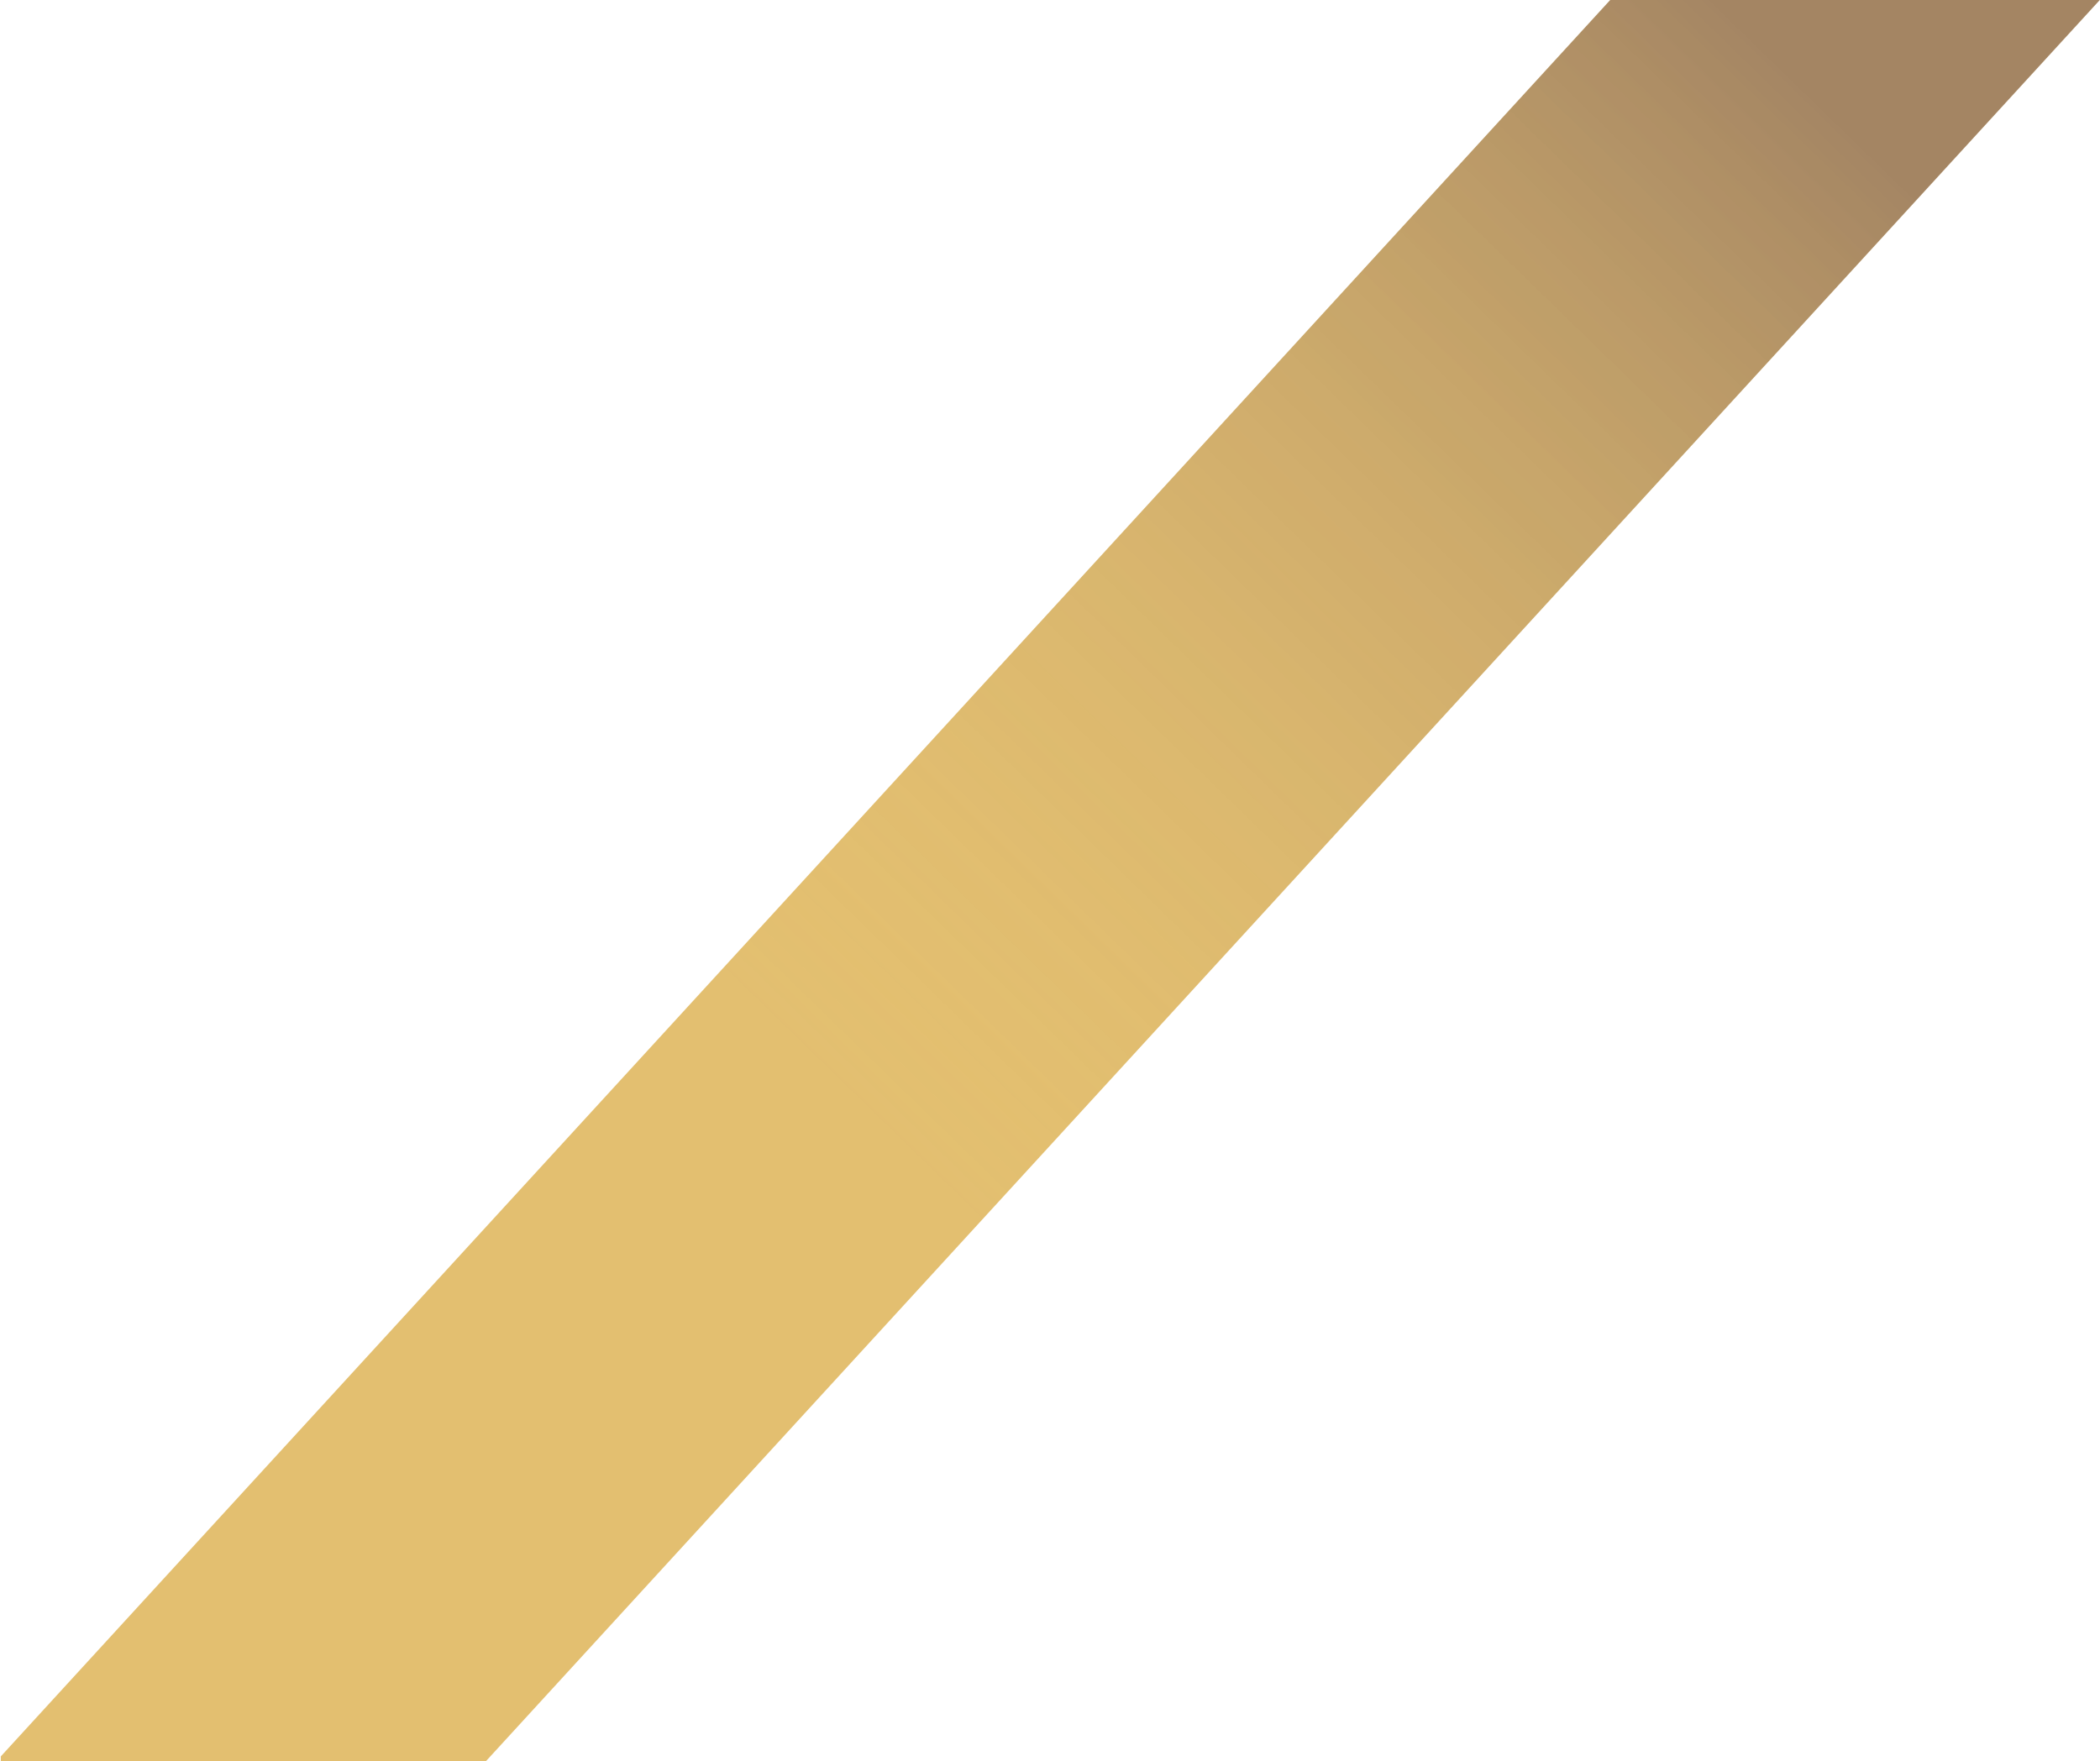
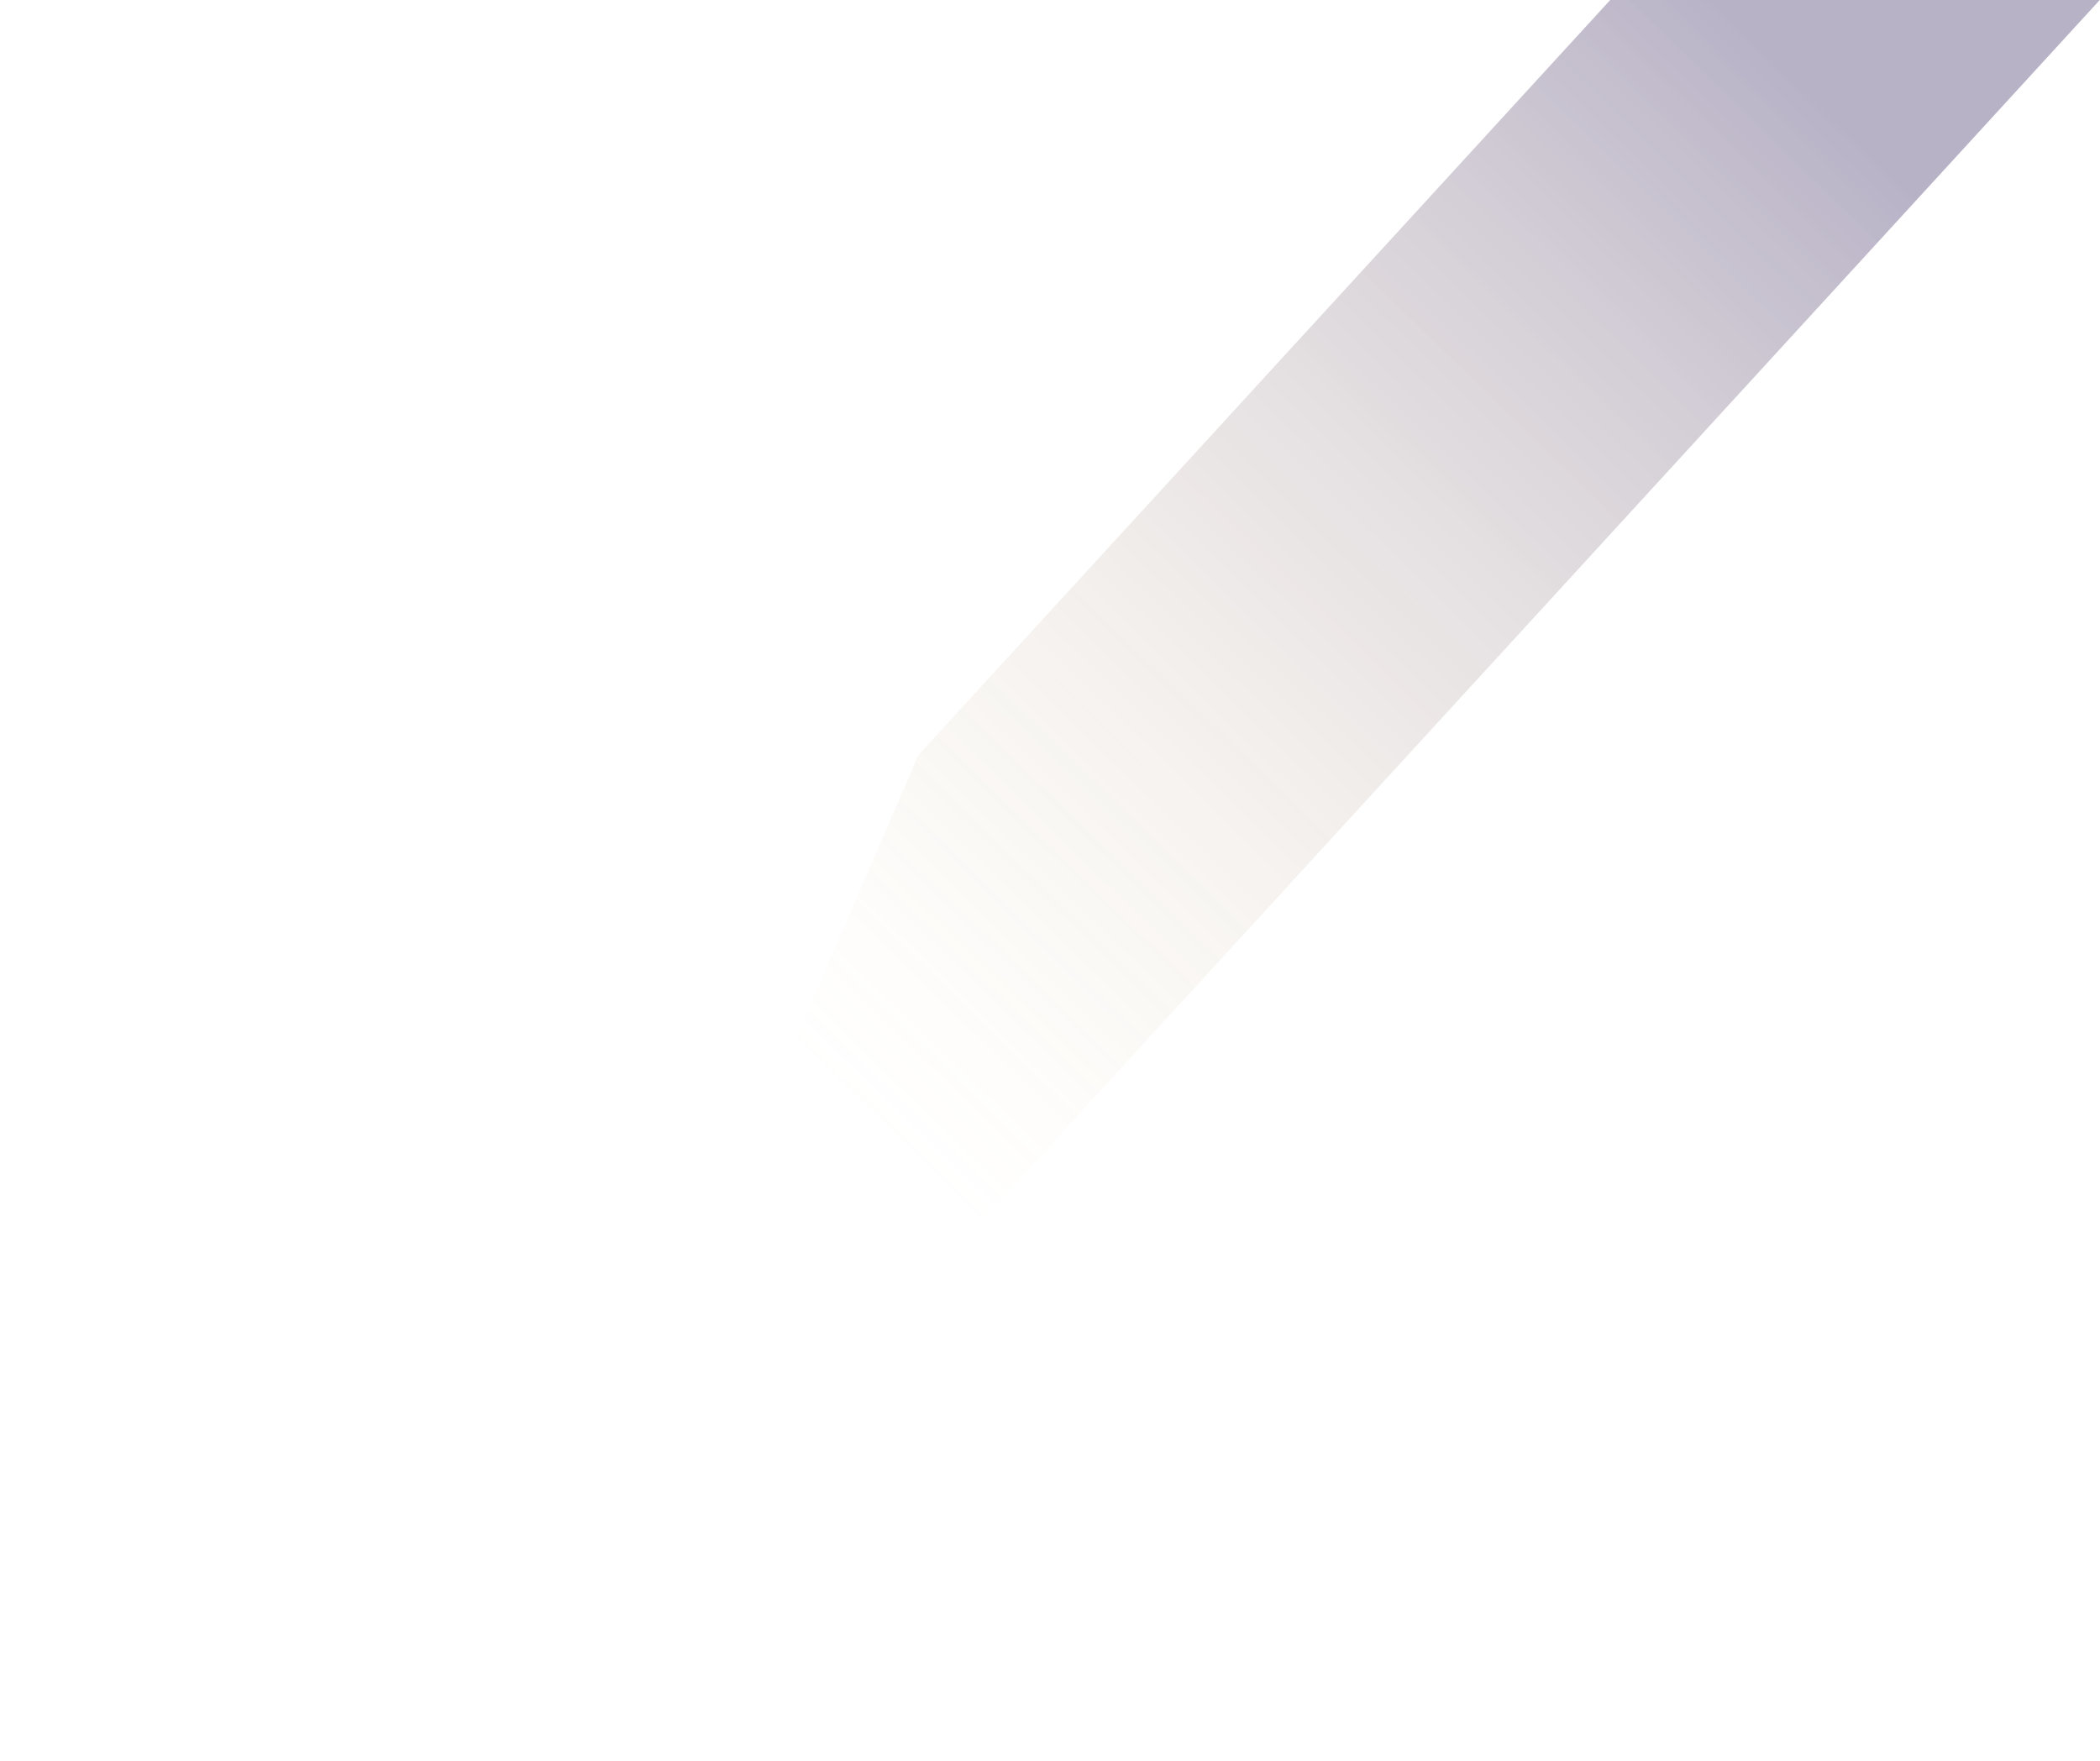
<svg xmlns="http://www.w3.org/2000/svg" width="1309" height="1098" viewBox="0 0 1309 1098" fill="none">
-   <path fill-rule="evenodd" clip-rule="evenodd" d="M1001.59 2.319L1003.72 0H1308.86L303 1098H0.5V1095.12L572.553 470.662L858.579 158.434L1001.59 2.319Z" fill="#E3BF70" />
-   <path fill-rule="evenodd" clip-rule="evenodd" d="M1001.59 2.319L1003.72 0H1308.86L303 1098H0.5V1095.12L572.553 470.662L858.579 158.434L1001.59 2.319Z" fill="url(#paint0_linear_96_682)" fill-opacity="0.3" />
+   <path fill-rule="evenodd" clip-rule="evenodd" d="M1001.59 2.319L1003.72 0H1308.86L303 1098V1095.12L572.553 470.662L858.579 158.434L1001.59 2.319Z" fill="url(#paint0_linear_96_682)" fill-opacity="0.3" />
  <defs>
    <linearGradient id="paint0_linear_96_682" x1="420" y1="580" x2="1024" y2="-40" gradientUnits="userSpaceOnUse">
      <stop stop-color="#E3BF70" stop-opacity="0" />
      <stop offset="1" stop-color="#150146" />
    </linearGradient>
  </defs>
</svg>